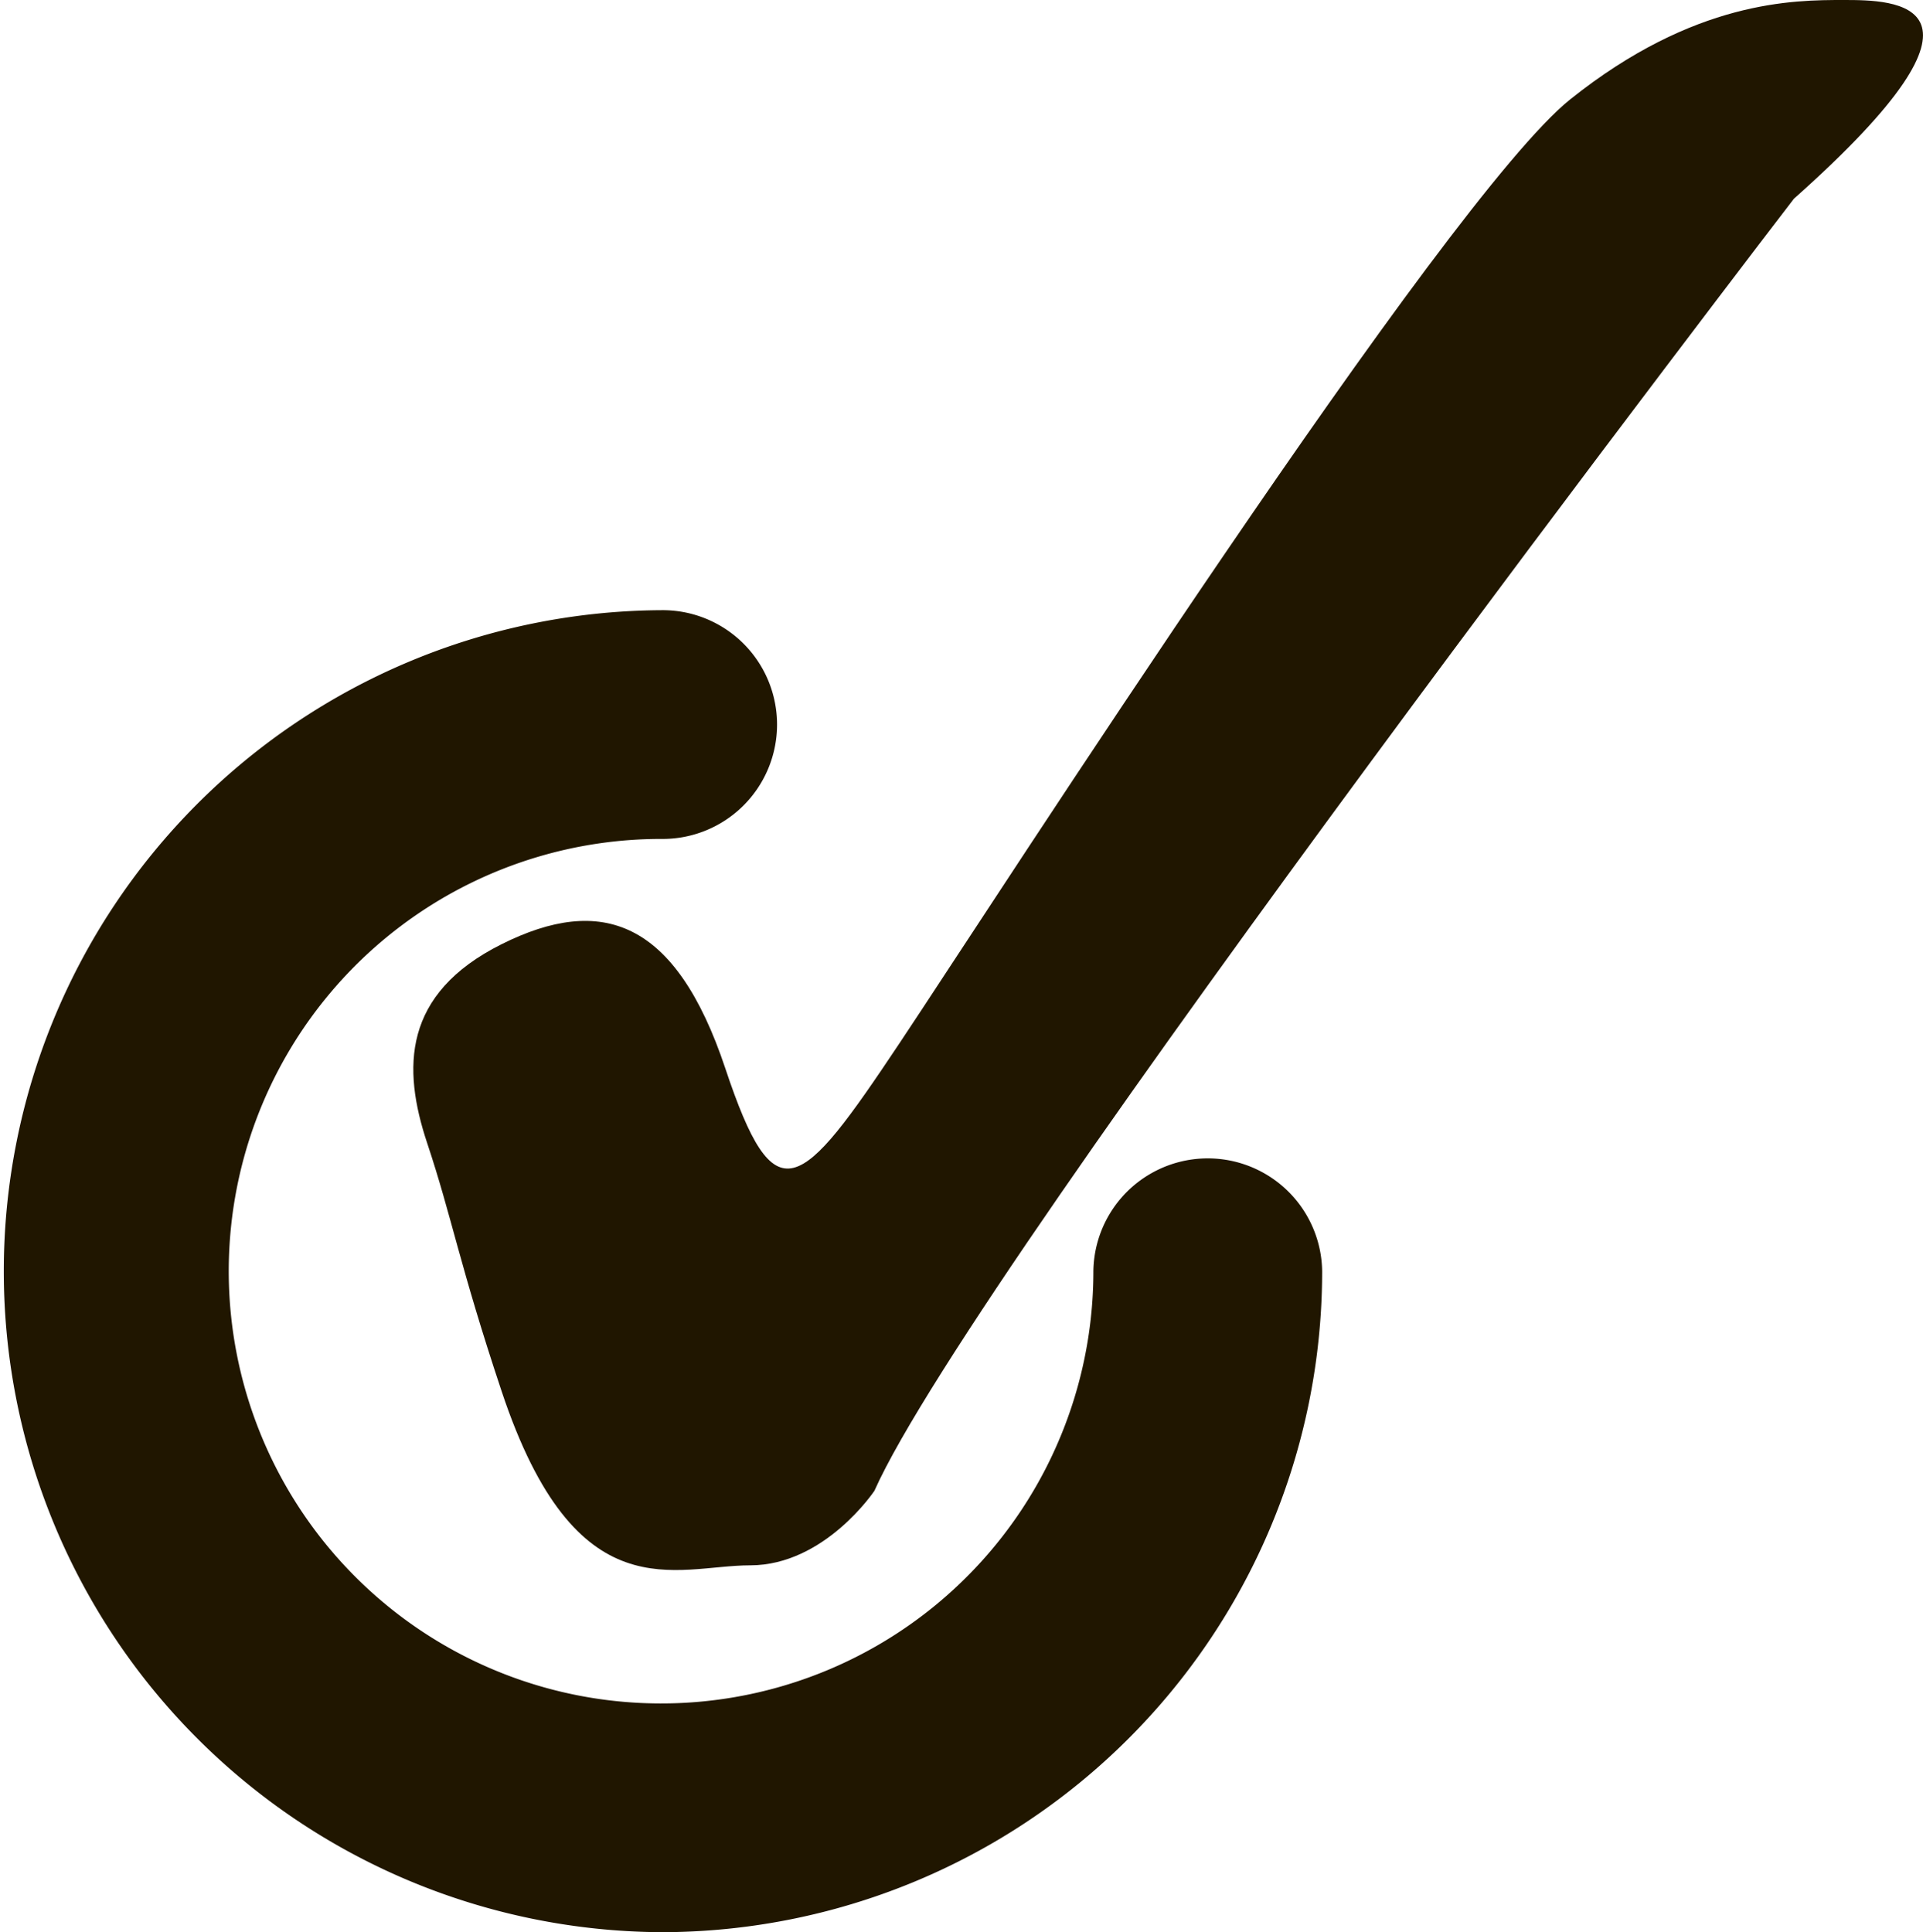
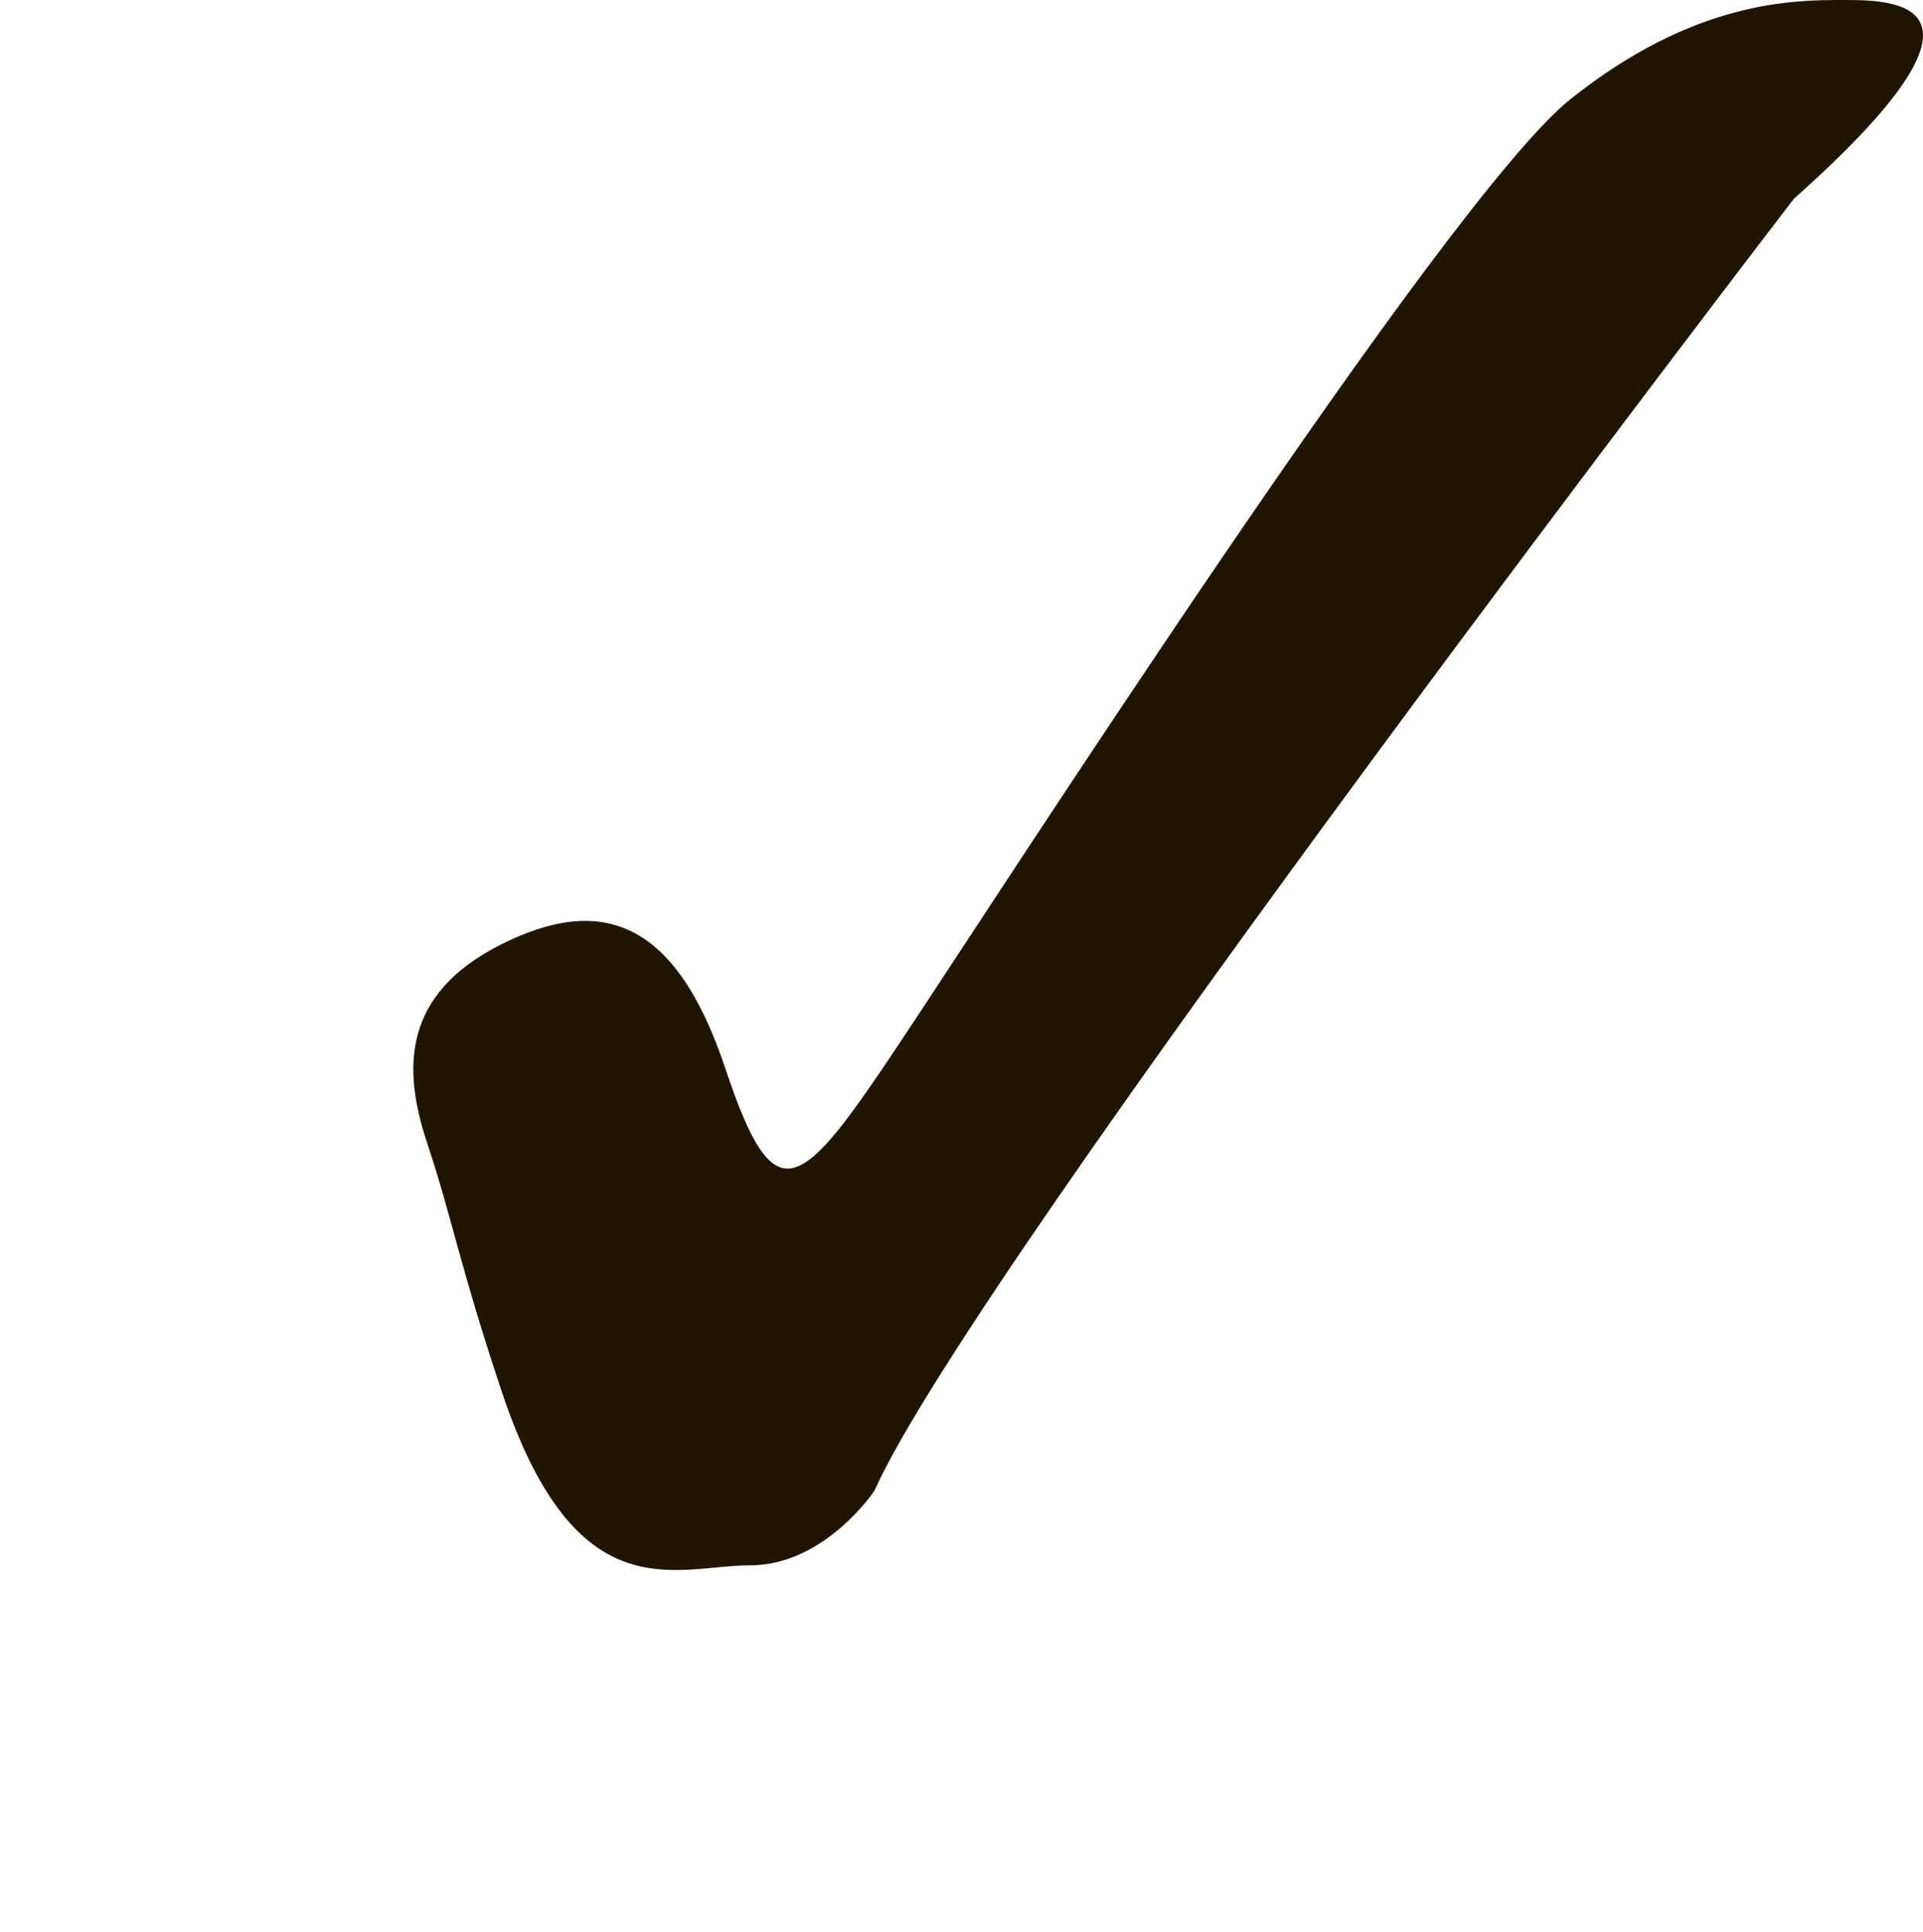
<svg xmlns="http://www.w3.org/2000/svg" viewBox="0 0 870.59 874.85">
  <defs>
    <style>.cls-1{fill:#201600;}</style>
  </defs>
  <title>Галочка черная</title>
  <g id="Слой_2" data-name="Слой 2">
    <g id="Layer_1" data-name="Layer 1">
      <path class="cls-1" d="M227.12,630c-19.16-57.47-22.5-78.75-33.75-112.5s-11.25-67.5,33.75-90,78.75-11.25,101.25,56.25S362.12,540,407.12,472.5,654.62,90,710.87,45,812.12,0,834.62,0s78.75,0-22.5,90c0,0-371.25,483.75-416.25,585,0,0-22.5,33.75-56.25,33.75S260.87,731.25,227.12,630Z" />
-       <path class="cls-1" d="M299.28,874.85a299.29,299.29,0,0,1,0-598.57,51.79,51.79,0,1,1,0,103.57A195.72,195.72,0,1,0,495,575.56a51.79,51.79,0,0,1,103.57,0A299.29,299.29,0,0,1,299.28,874.85Z" />
    </g>
  </g>
</svg>